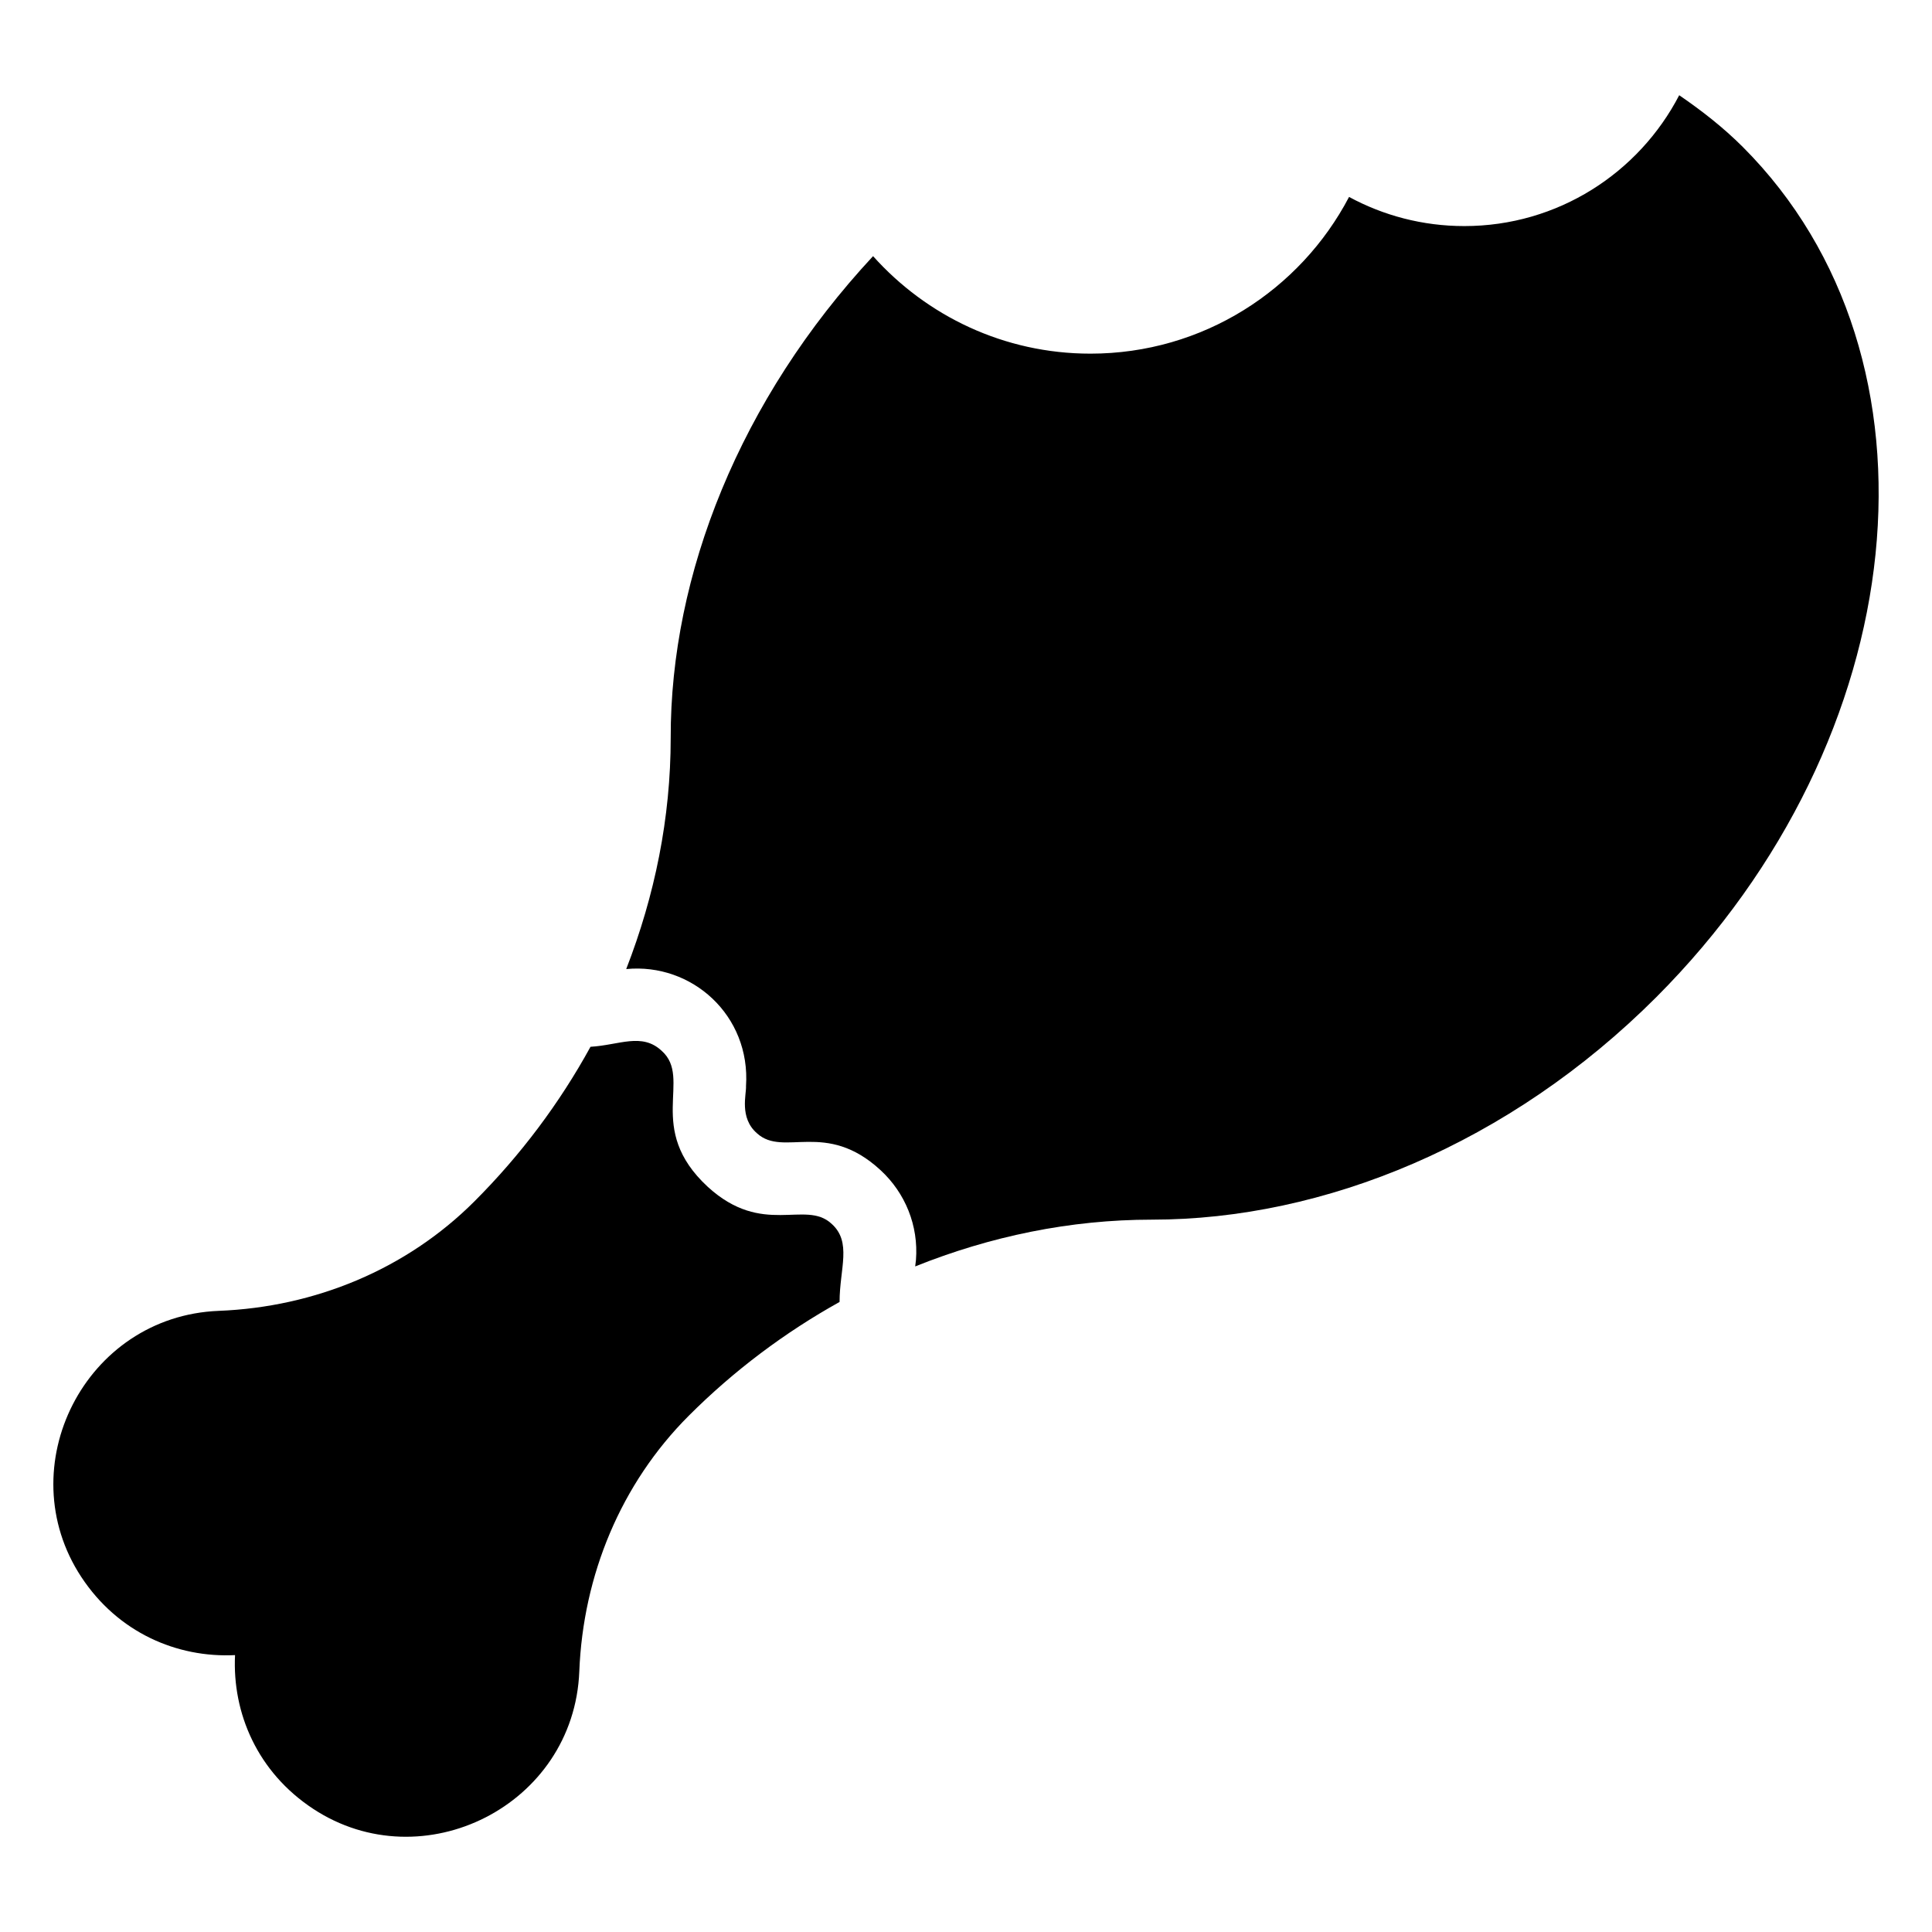
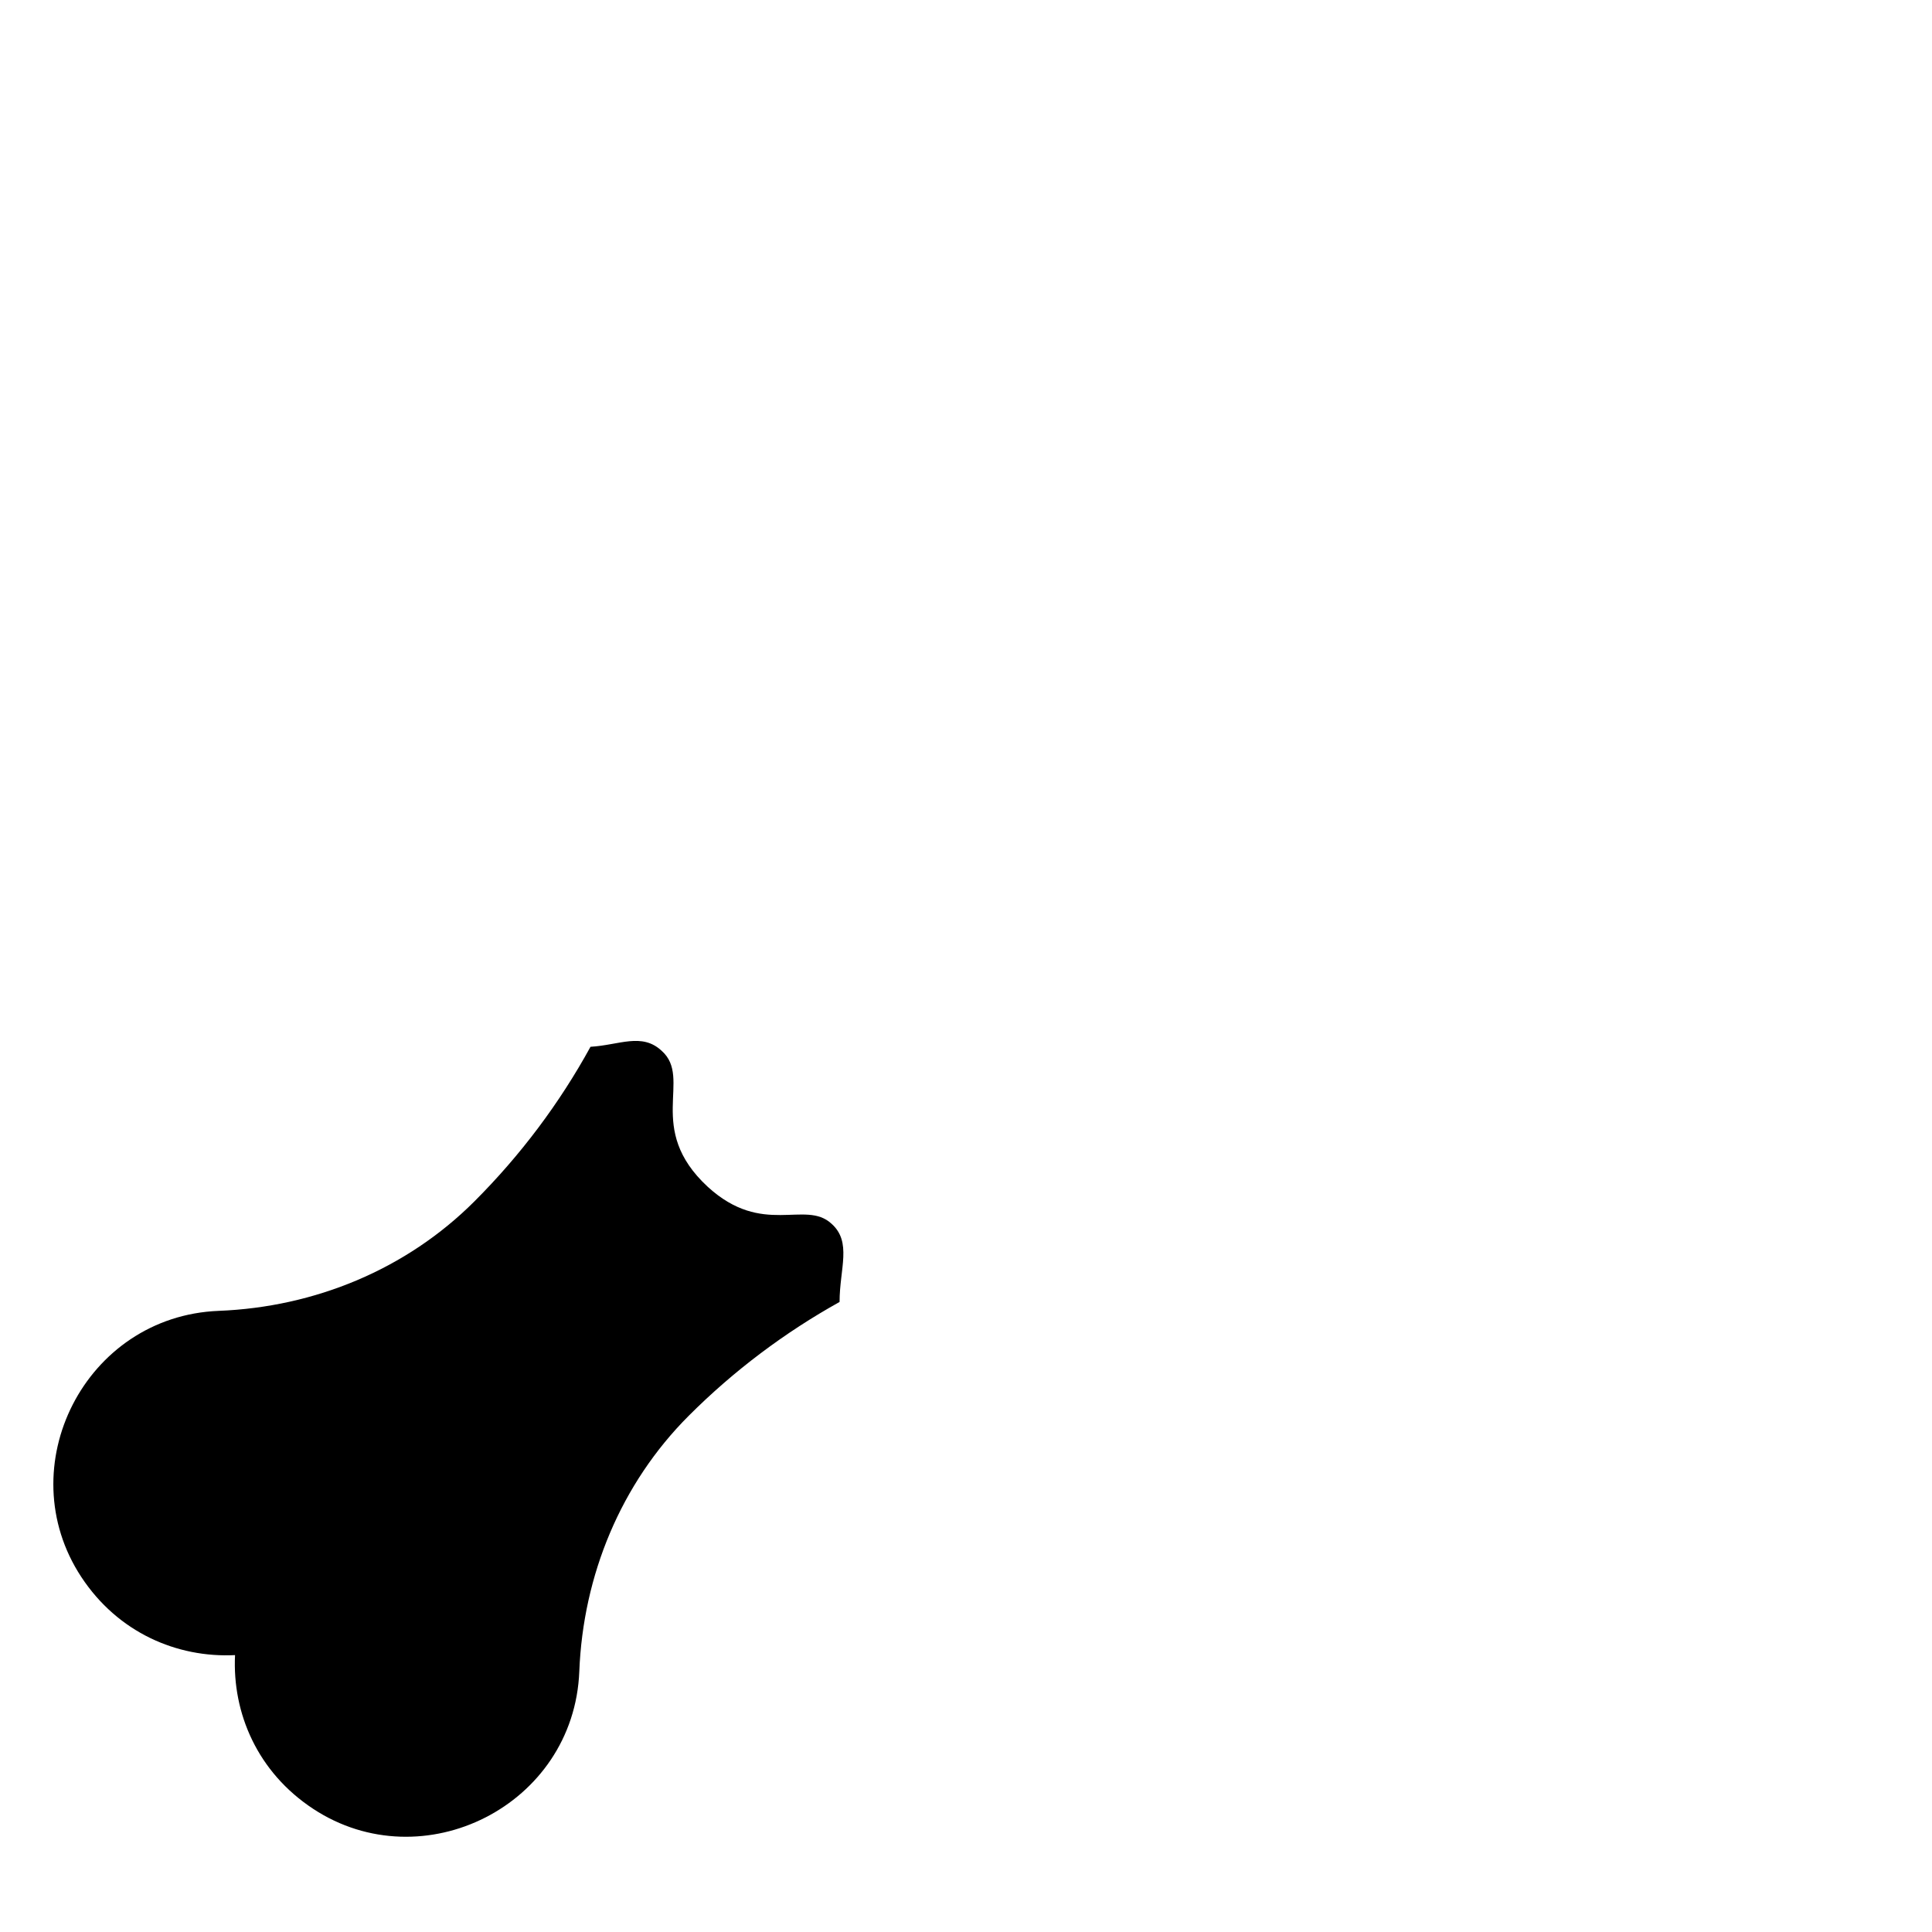
<svg xmlns="http://www.w3.org/2000/svg" fill="#000000" width="800px" height="800px" version="1.1" viewBox="144 144 512 512">
  <g>
    <path d="m206.29 582.62c-0.758 15.371 5.945 31.035 20.711 40.746 29.051 19.105 69.113-0.848 70.52-36.426 1.004-25.465 10.992-49.734 29.012-67.758 11.938-11.938 25.426-22.059 39.961-30.148 0.012-8.875 3.352-15.895-2.172-20.766-6.941-6.387-18.172 3.578-32.746-9.738-16.754-15.48-3.953-28.676-12.211-36.039-5.262-4.926-11.227-1.527-18.875-1.082-8.184 14.93-18.543 28.75-30.766 40.969-18.02 18.02-42.289 28.008-67.758 29.012-35.488 1.406-55.582 41.387-36.422 70.52 9.715 14.766 25.379 21.469 40.746 20.711z" />
-     <path d="m341.7 431.85c0.137 2.074-1.848 8.375 2.922 12.496 7.078 6.434 18.207-3.664 32.746 9.773 6.551 6.047 10.078 14.711 9.371 23.781l-0.203 1.715c19.852-7.961 41.012-12.395 62.773-12.395 45.543 0 94.715-20.051 133.61-58.945 68.52-68.617 78.797-169.38 22.973-225.3-5.219-5.219-10.941-9.668-16.883-13.738-10.684 20.586-32.156 34.676-56.953 34.676-11.055 0-21.457-2.801-30.539-7.723-12.934 24.672-38.754 41.531-68.543 41.531-22.91 0-43.434-10.016-57.602-25.84-35.273 37.926-53.723 84.434-53.629 127.67 0 21.262-4.231 41.816-11.789 61.262 17.391-1.691 33.023 12.281 31.746 31.039z" />
  </g>
</svg>